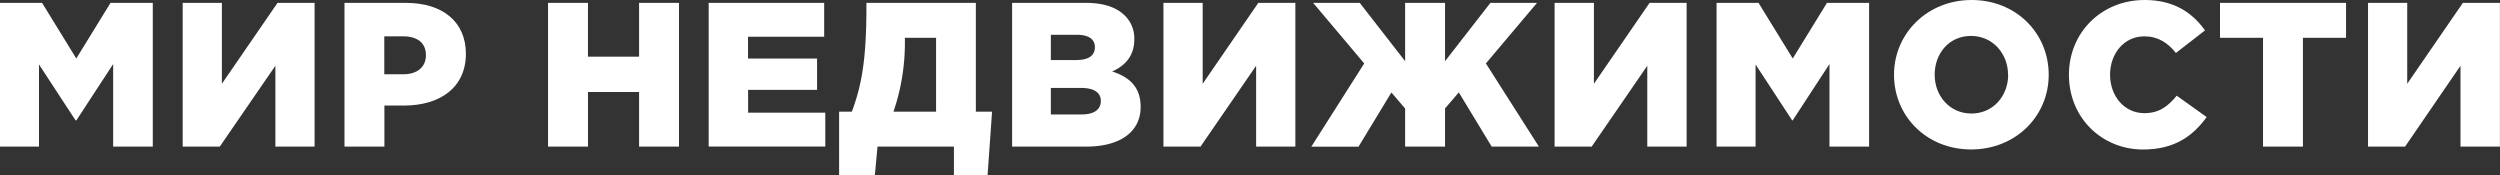
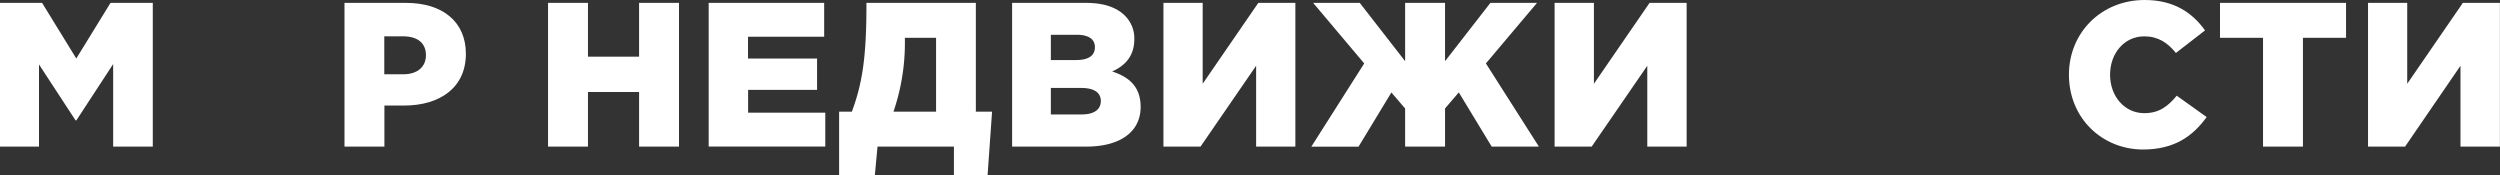
<svg xmlns="http://www.w3.org/2000/svg" id="Layer_1" data-name="Layer 1" viewBox="0 0 876.88 61.49">
  <rect x="0" y="0" width="876.88" height="61.49" fill="#333333" stroke="none" />
  <defs>
    <style>.cls-1{fill:#fff;}</style>
  </defs>
  <title>Mir</title>
  <path class="cls-1" d="M924.41,76.95h14.76l12,19.51,12-19.51H978v50.4h-13.9V98.41l-12.89,19.73H950.9L938.09,98.55v28.8H924.41V76.95Z" transform="translate(-924.41 -75.94)" />
-   <path class="cls-1" d="M988.41,76.95h13.83v28.37l19.51-28.37h13v50.4H1021V99l-19.51,28.37h-13V76.95Z" transform="translate(-924.41 -75.94)" />
  <path class="cls-1" d="M1045.22,76.95h21.6c12.75,0,21,6.55,21,17.86,0,11.88-9.14,18.15-21.67,18.15h-6.91v14.4h-14V76.95ZM1065.81,102c5,0,8-2.59,8-6.7,0-4.32-3-6.62-8.06-6.62h-6.55V102h6.62Z" transform="translate(-924.41 -75.94)" />
  <path class="cls-1" d="M1116.64,76.95h14V95.81h17.93V76.95h14v50.4h-14V108.2h-17.93v19.15h-14V76.95Z" transform="translate(-924.41 -75.94)" />
  <path class="cls-1" d="M1172.95,76.95h40.54V88.83h-26.71v7.63H1211v11h-24.19v8h27.07v11.88h-40.9V76.95Z" transform="translate(-924.41 -75.94)" />
  <path class="cls-1" d="M1218.74,115.11h4.46c3.38-9.14,5.11-17.93,5.11-36.87v-1.3h38.38v38.16h5.69l-1.58,22.32H1259V127.35H1232.2l-0.94,10.08h-12.53V115.11Zm34,0V89.19h-10.94v0.5a74.89,74.89,0,0,1-4,25.42h14.91Z" transform="translate(-924.41 -75.94)" />
  <path class="cls-1" d="M1279.43,76.95h25.85c6.34,0,10.8,1.58,13.75,4.54a11.16,11.16,0,0,1,3.24,8.28c0,5.83-3.31,9.29-7.78,11.23,6.12,2,10,5.47,10,12.46,0,8.64-7.06,13.9-19.08,13.9h-26V76.95ZM1301.83,97c4.25,0,6.62-1.44,6.62-4.54,0-2.74-2.16-4.32-6.34-4.32H1293V97h8.78Zm2,19.08c4.25,0,6.7-1.66,6.7-4.75,0-2.74-2.16-4.54-6.84-4.54H1293v9.29h10.8Z" transform="translate(-924.41 -75.94)" />
  <path class="cls-1" d="M1332.42,76.95h13.83v28.37l19.51-28.37h13v50.4H1365V99l-19.51,28.37h-13V76.95Z" transform="translate(-924.41 -75.94)" />
  <path class="cls-1" d="M1402.91,98.19L1385,76.95h16.35l15.91,20.45V76.95h14V97.4l15.91-20.45h16.35l-17.93,21.24,18.58,29.16h-16.56l-11.52-19-4.83,5.62v13.39h-14V114l-4.82-5.62-11.52,19h-16.56Z" transform="translate(-924.41 -75.94)" />
  <path class="cls-1" d="M1469.66,76.95h13.82v28.37L1503,76.95h13v50.4H1502.2V99l-19.51,28.37h-13V76.95Z" transform="translate(-924.41 -75.94)" />
-   <path class="cls-1" d="M1526.46,76.95h14.76l12,19.51,12-19.51H1580v50.4h-13.9V98.41l-12.89,19.73H1553l-12.82-19.59v28.8h-13.68V76.95Z" transform="translate(-924.41 -75.94)" />
-   <path class="cls-1" d="M1588.74,102.15c0-14.47,11.67-26.21,27.22-26.21S1643,87.53,1643,102.15s-11.67,26.21-27.22,26.21S1588.74,116.77,1588.74,102.15Zm40,0c0-7.27-5.26-13.61-13-13.61s-12.74,6.19-12.74,13.61,5.26,13.61,12.89,13.61S1628.78,109.57,1628.78,102.15Z" transform="translate(-924.41 -75.94)" />
  <path class="cls-1" d="M1650.09,102.15c0-14.69,11.3-26.21,26.57-26.21,10.3,0,16.71,4.46,21.17,10.66l-10.22,7.92c-2.88-3.6-6.27-5.83-11.09-5.83-7.06,0-12,6-12,13.47s5,13.47,12,13.47c5.26,0,8.35-2.45,11.38-6.12L1698.4,117c-4.75,6.55-11.16,11.38-22.32,11.38C1661.68,128.36,1650.09,117.34,1650.09,102.15Z" transform="translate(-924.41 -75.94)" />
  <path class="cls-1" d="M1718.2,89.19h-15.12V76.95h44.21V89.19h-15.12v38.16h-14V89.19Z" transform="translate(-924.41 -75.94)" />
  <path class="cls-1" d="M1754.92,76.95h13.83v28.37l19.51-28.37h13v50.4h-13.83V99L1768,127.35h-13V76.95Z" transform="translate(-924.41 -75.94)" />
</svg>